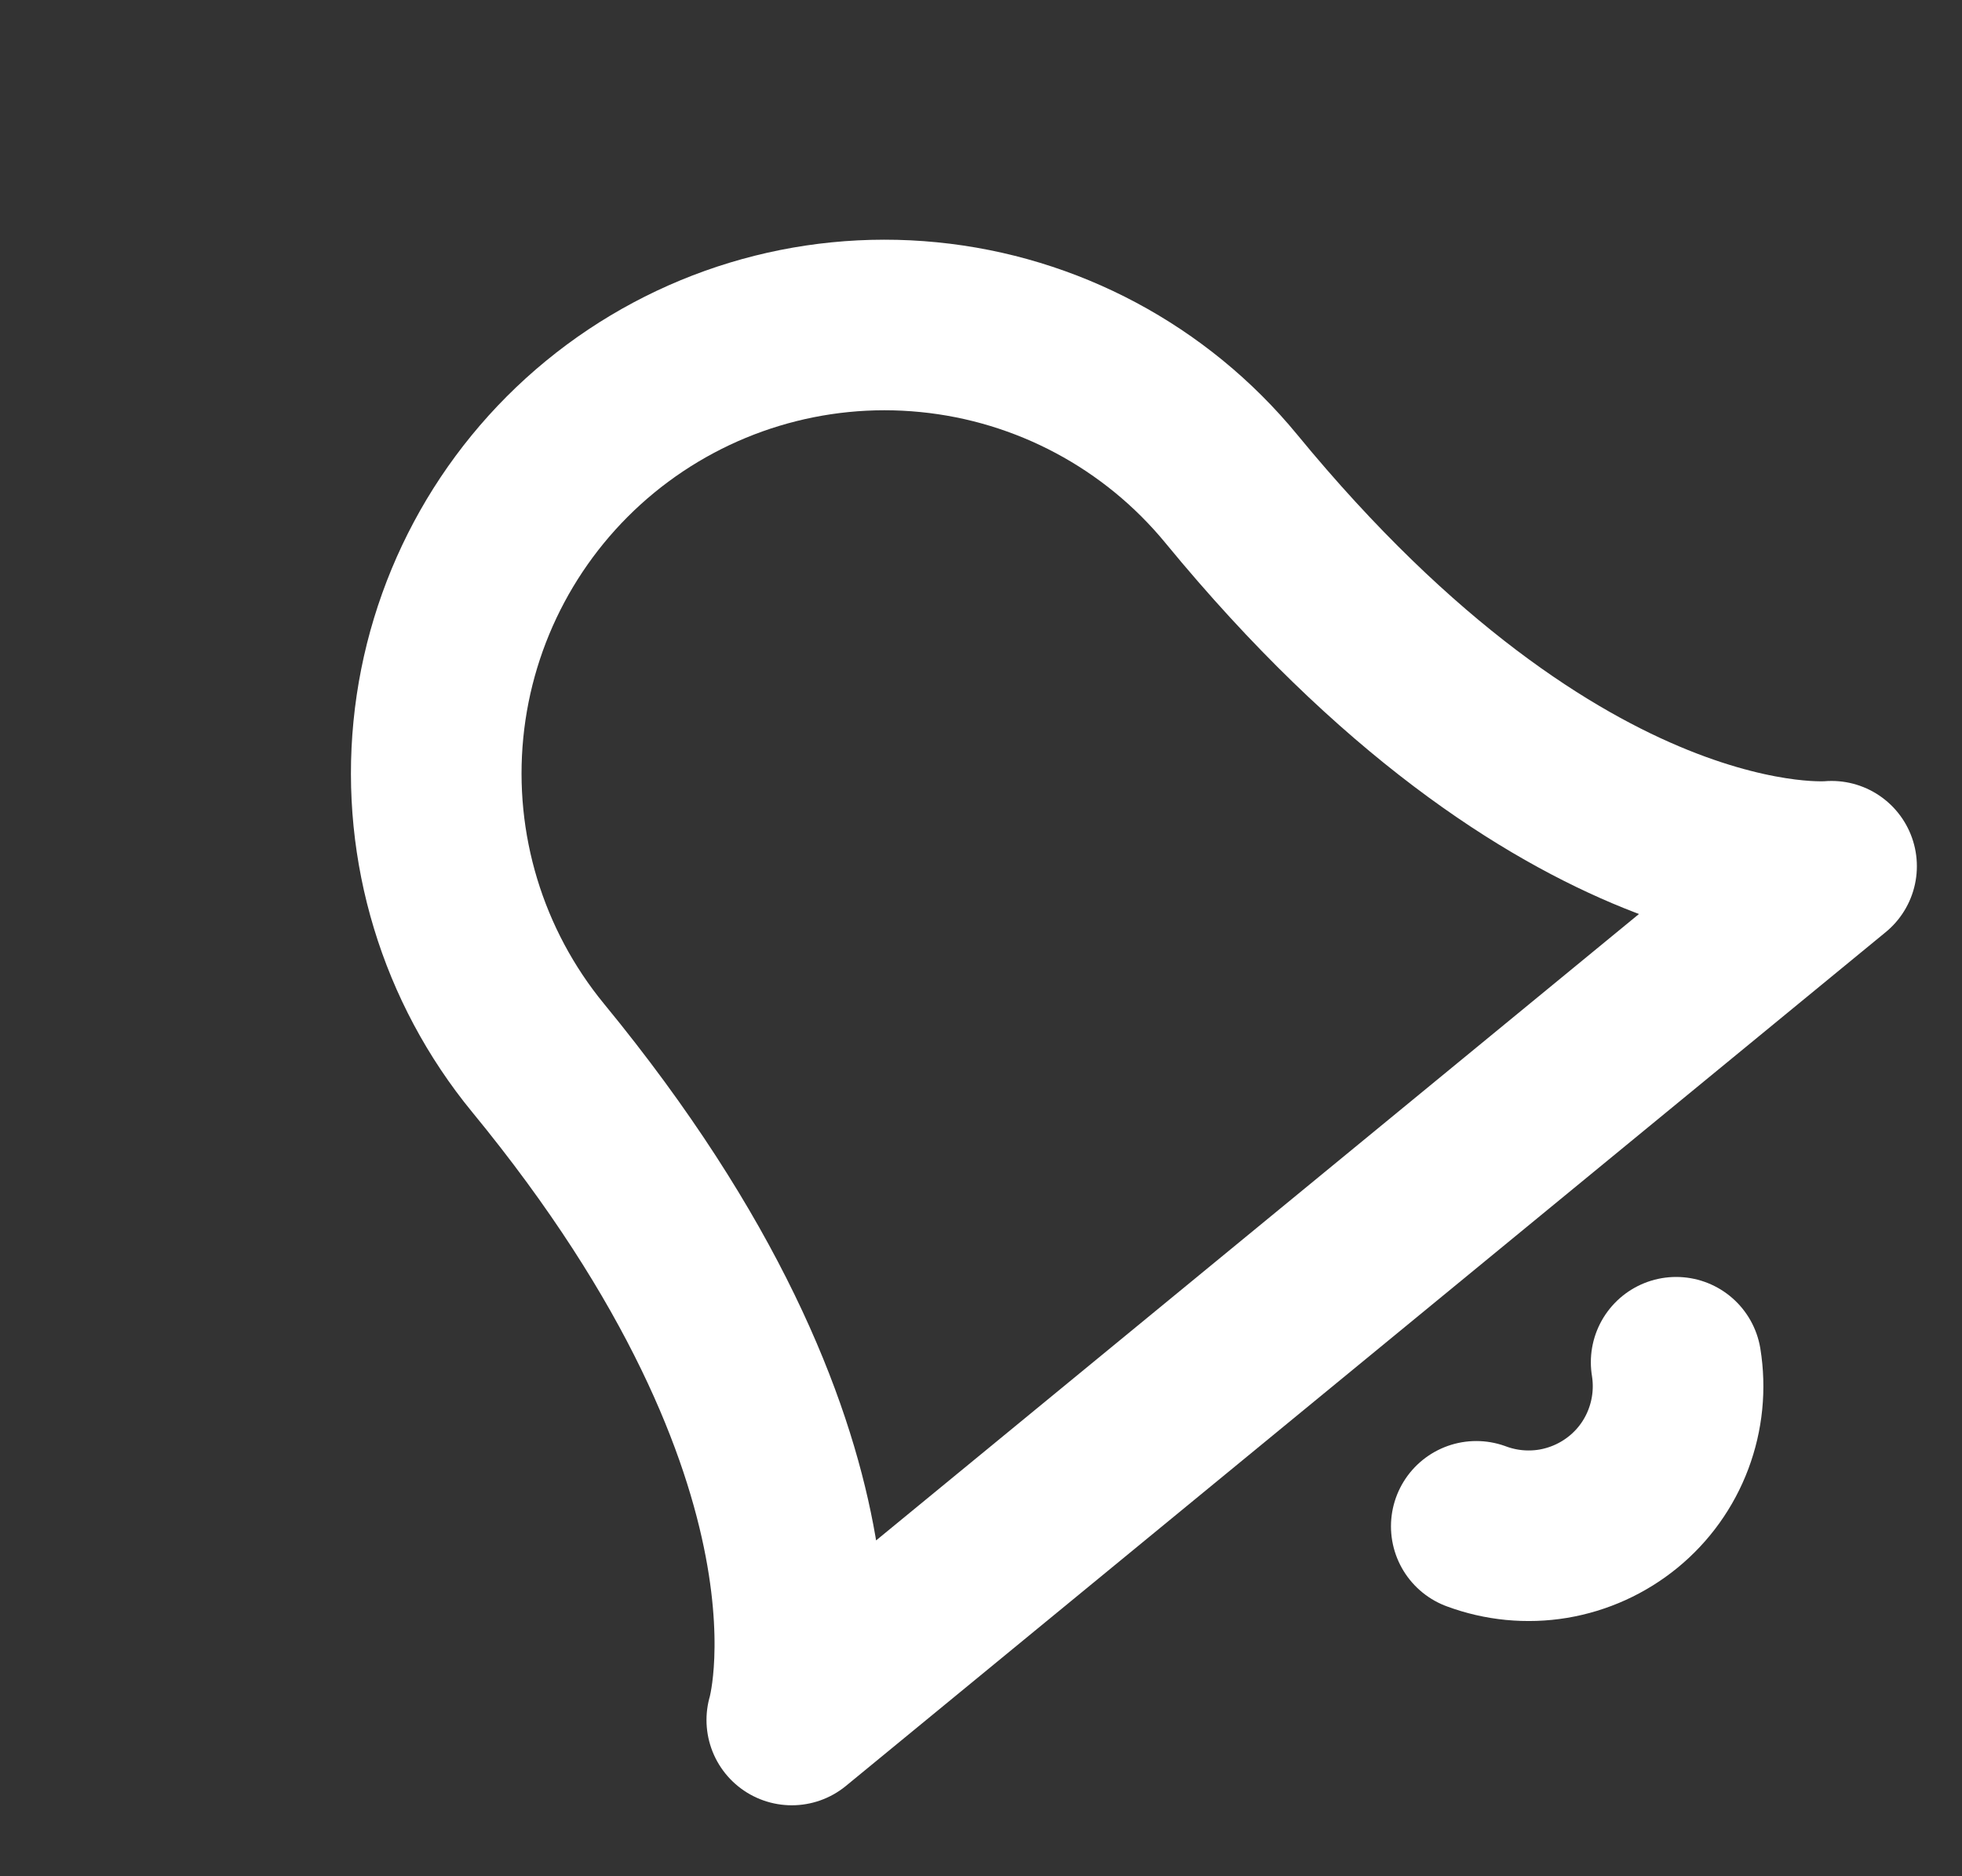
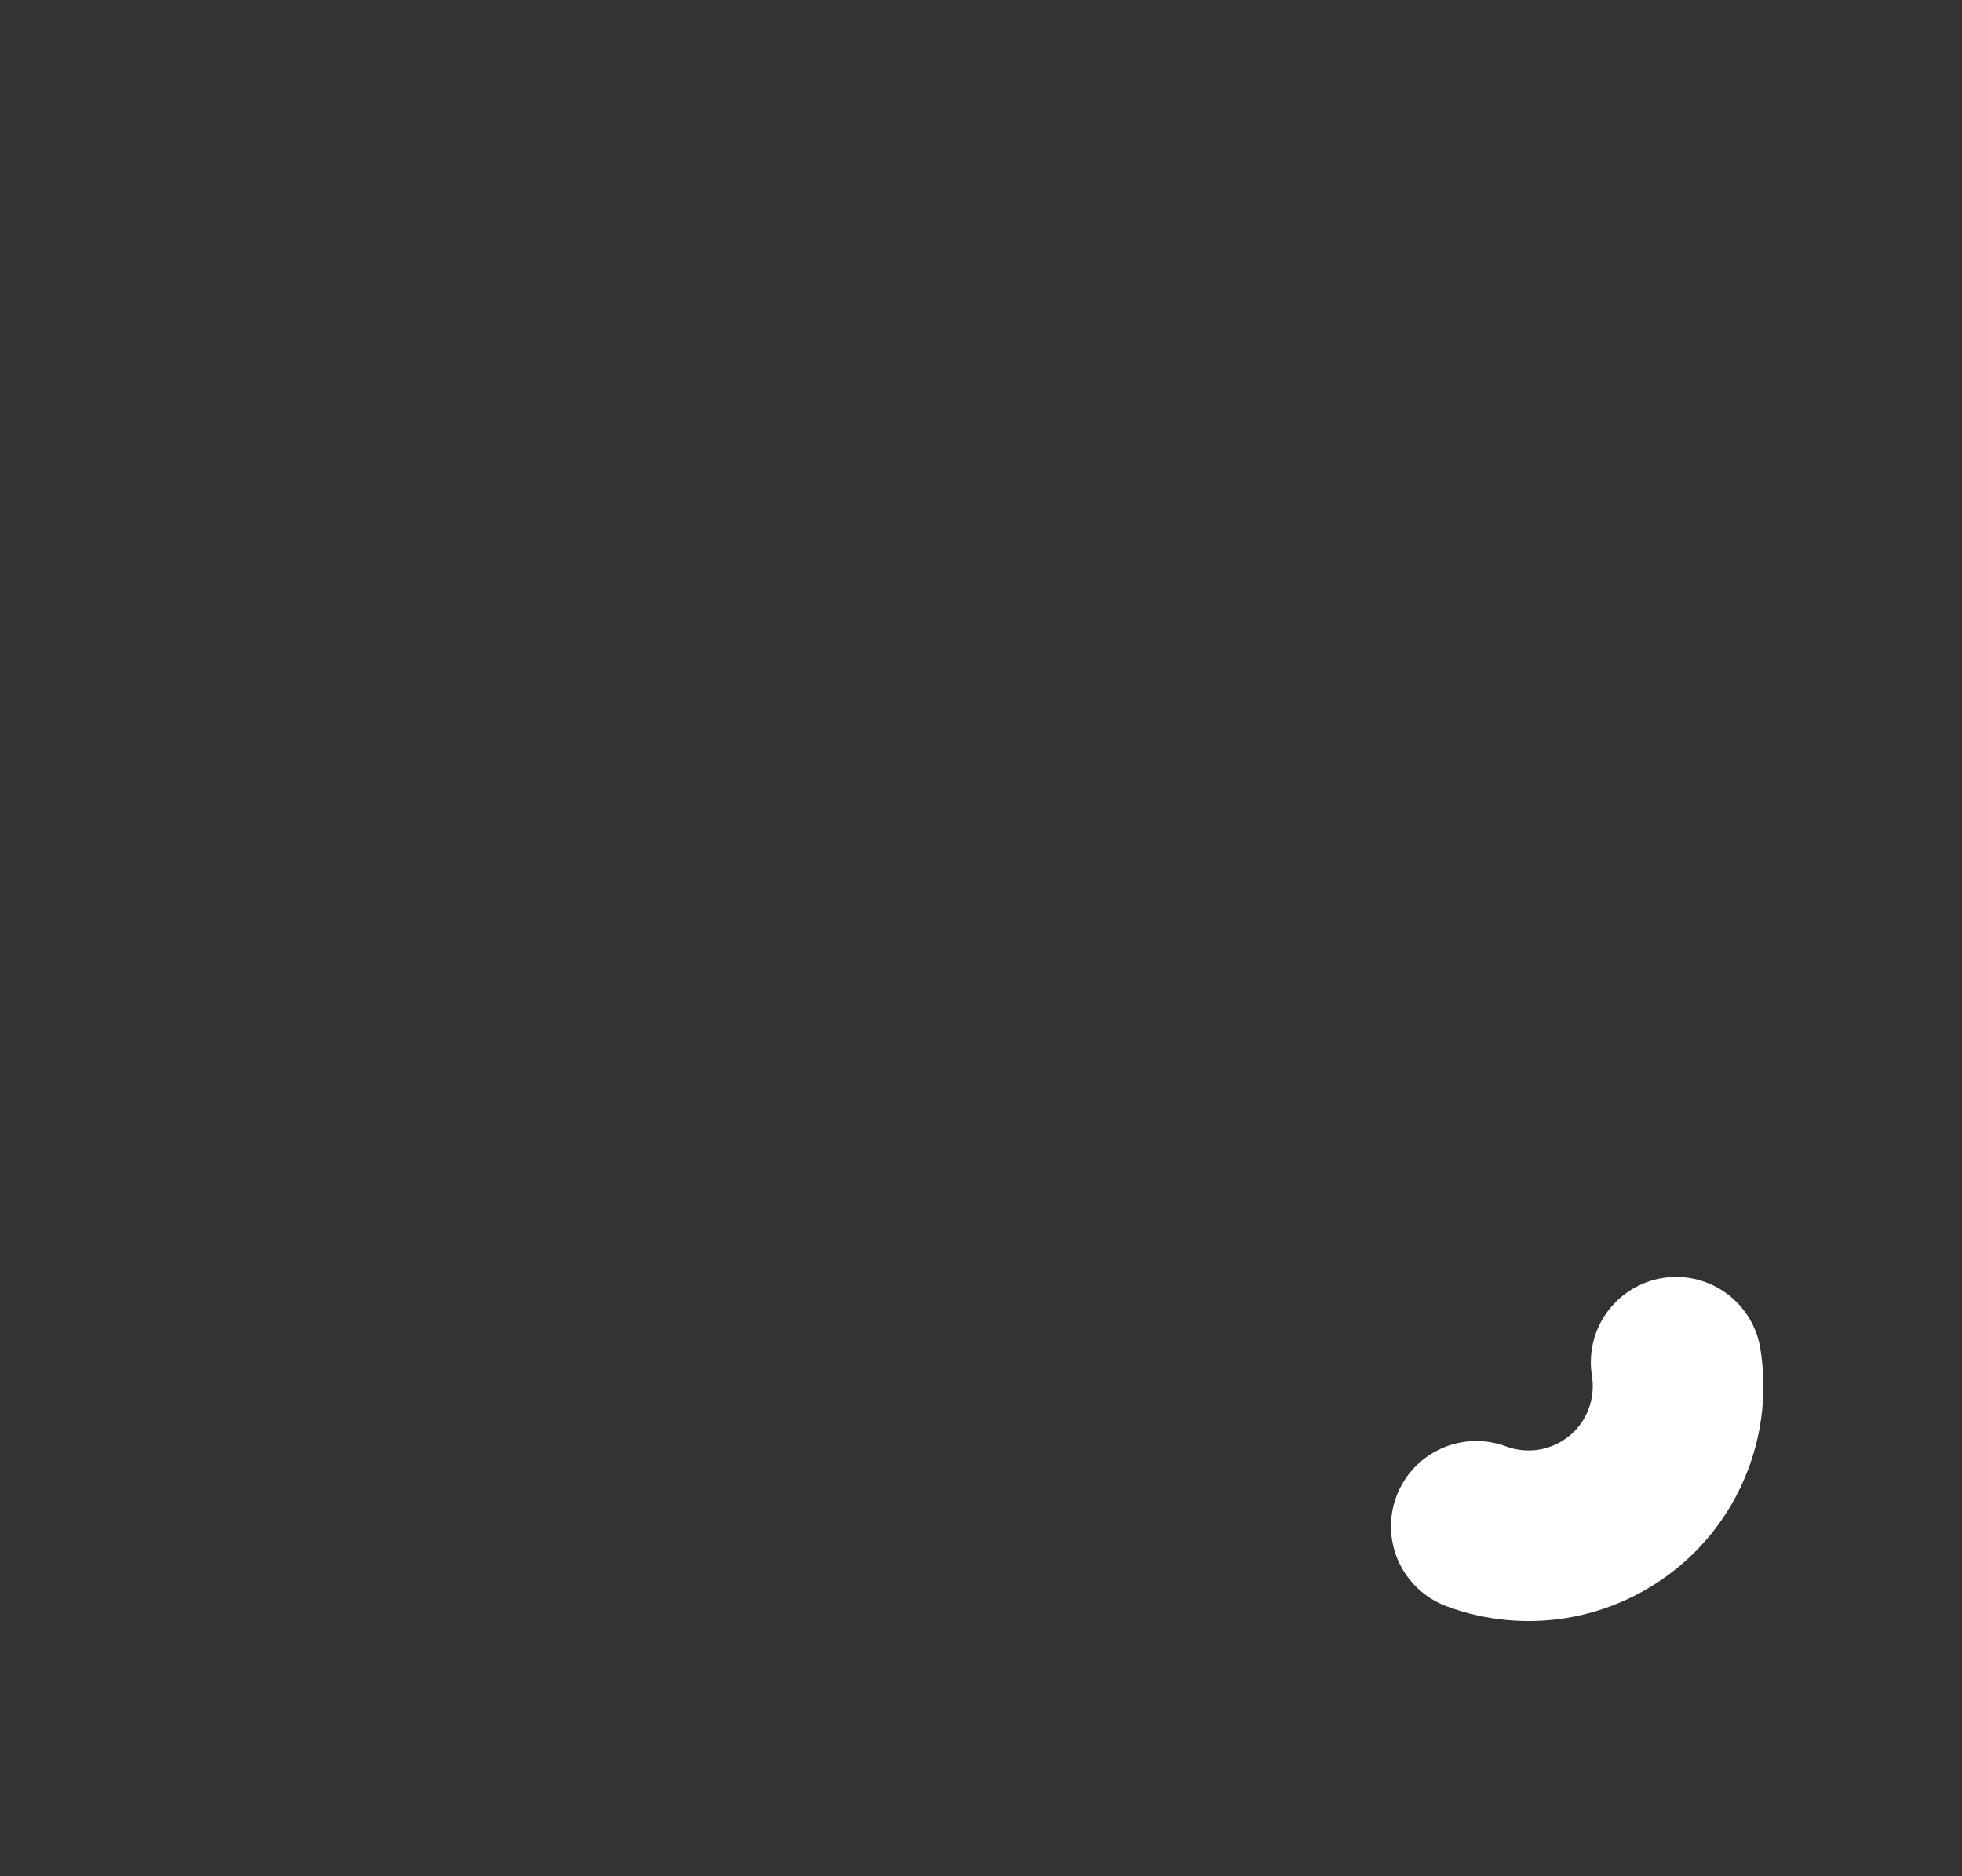
<svg xmlns="http://www.w3.org/2000/svg" width="23" height="22" viewBox="0 0 23 22" fill="none">
  <rect x="0" y="0" width="23" height="22" fill="#333333" stroke="none" />
-   <path d="M14.434 5.731C13.549 4.654 12.272 3.972 10.885 3.836C9.497 3.699 8.112 4.12 7.034 5.005C5.957 5.89 5.275 7.167 5.139 8.555C5.003 9.942 5.423 11.327 6.308 12.405C10.201 17.145 9.282 20.168 9.282 20.168L21.471 10.157C21.471 10.157 18.327 10.471 14.434 5.731Z" stroke="white" stroke-width="2" stroke-linecap="round" stroke-linejoin="round" />
  <path d="M19.649 15.973C19.698 16.276 19.667 16.586 19.559 16.873C19.451 17.161 19.269 17.415 19.032 17.609C18.794 17.804 18.51 17.933 18.207 17.984C17.904 18.034 17.593 18.004 17.306 17.897" stroke="white" stroke-width="2" stroke-linecap="round" stroke-linejoin="round" />
</svg>